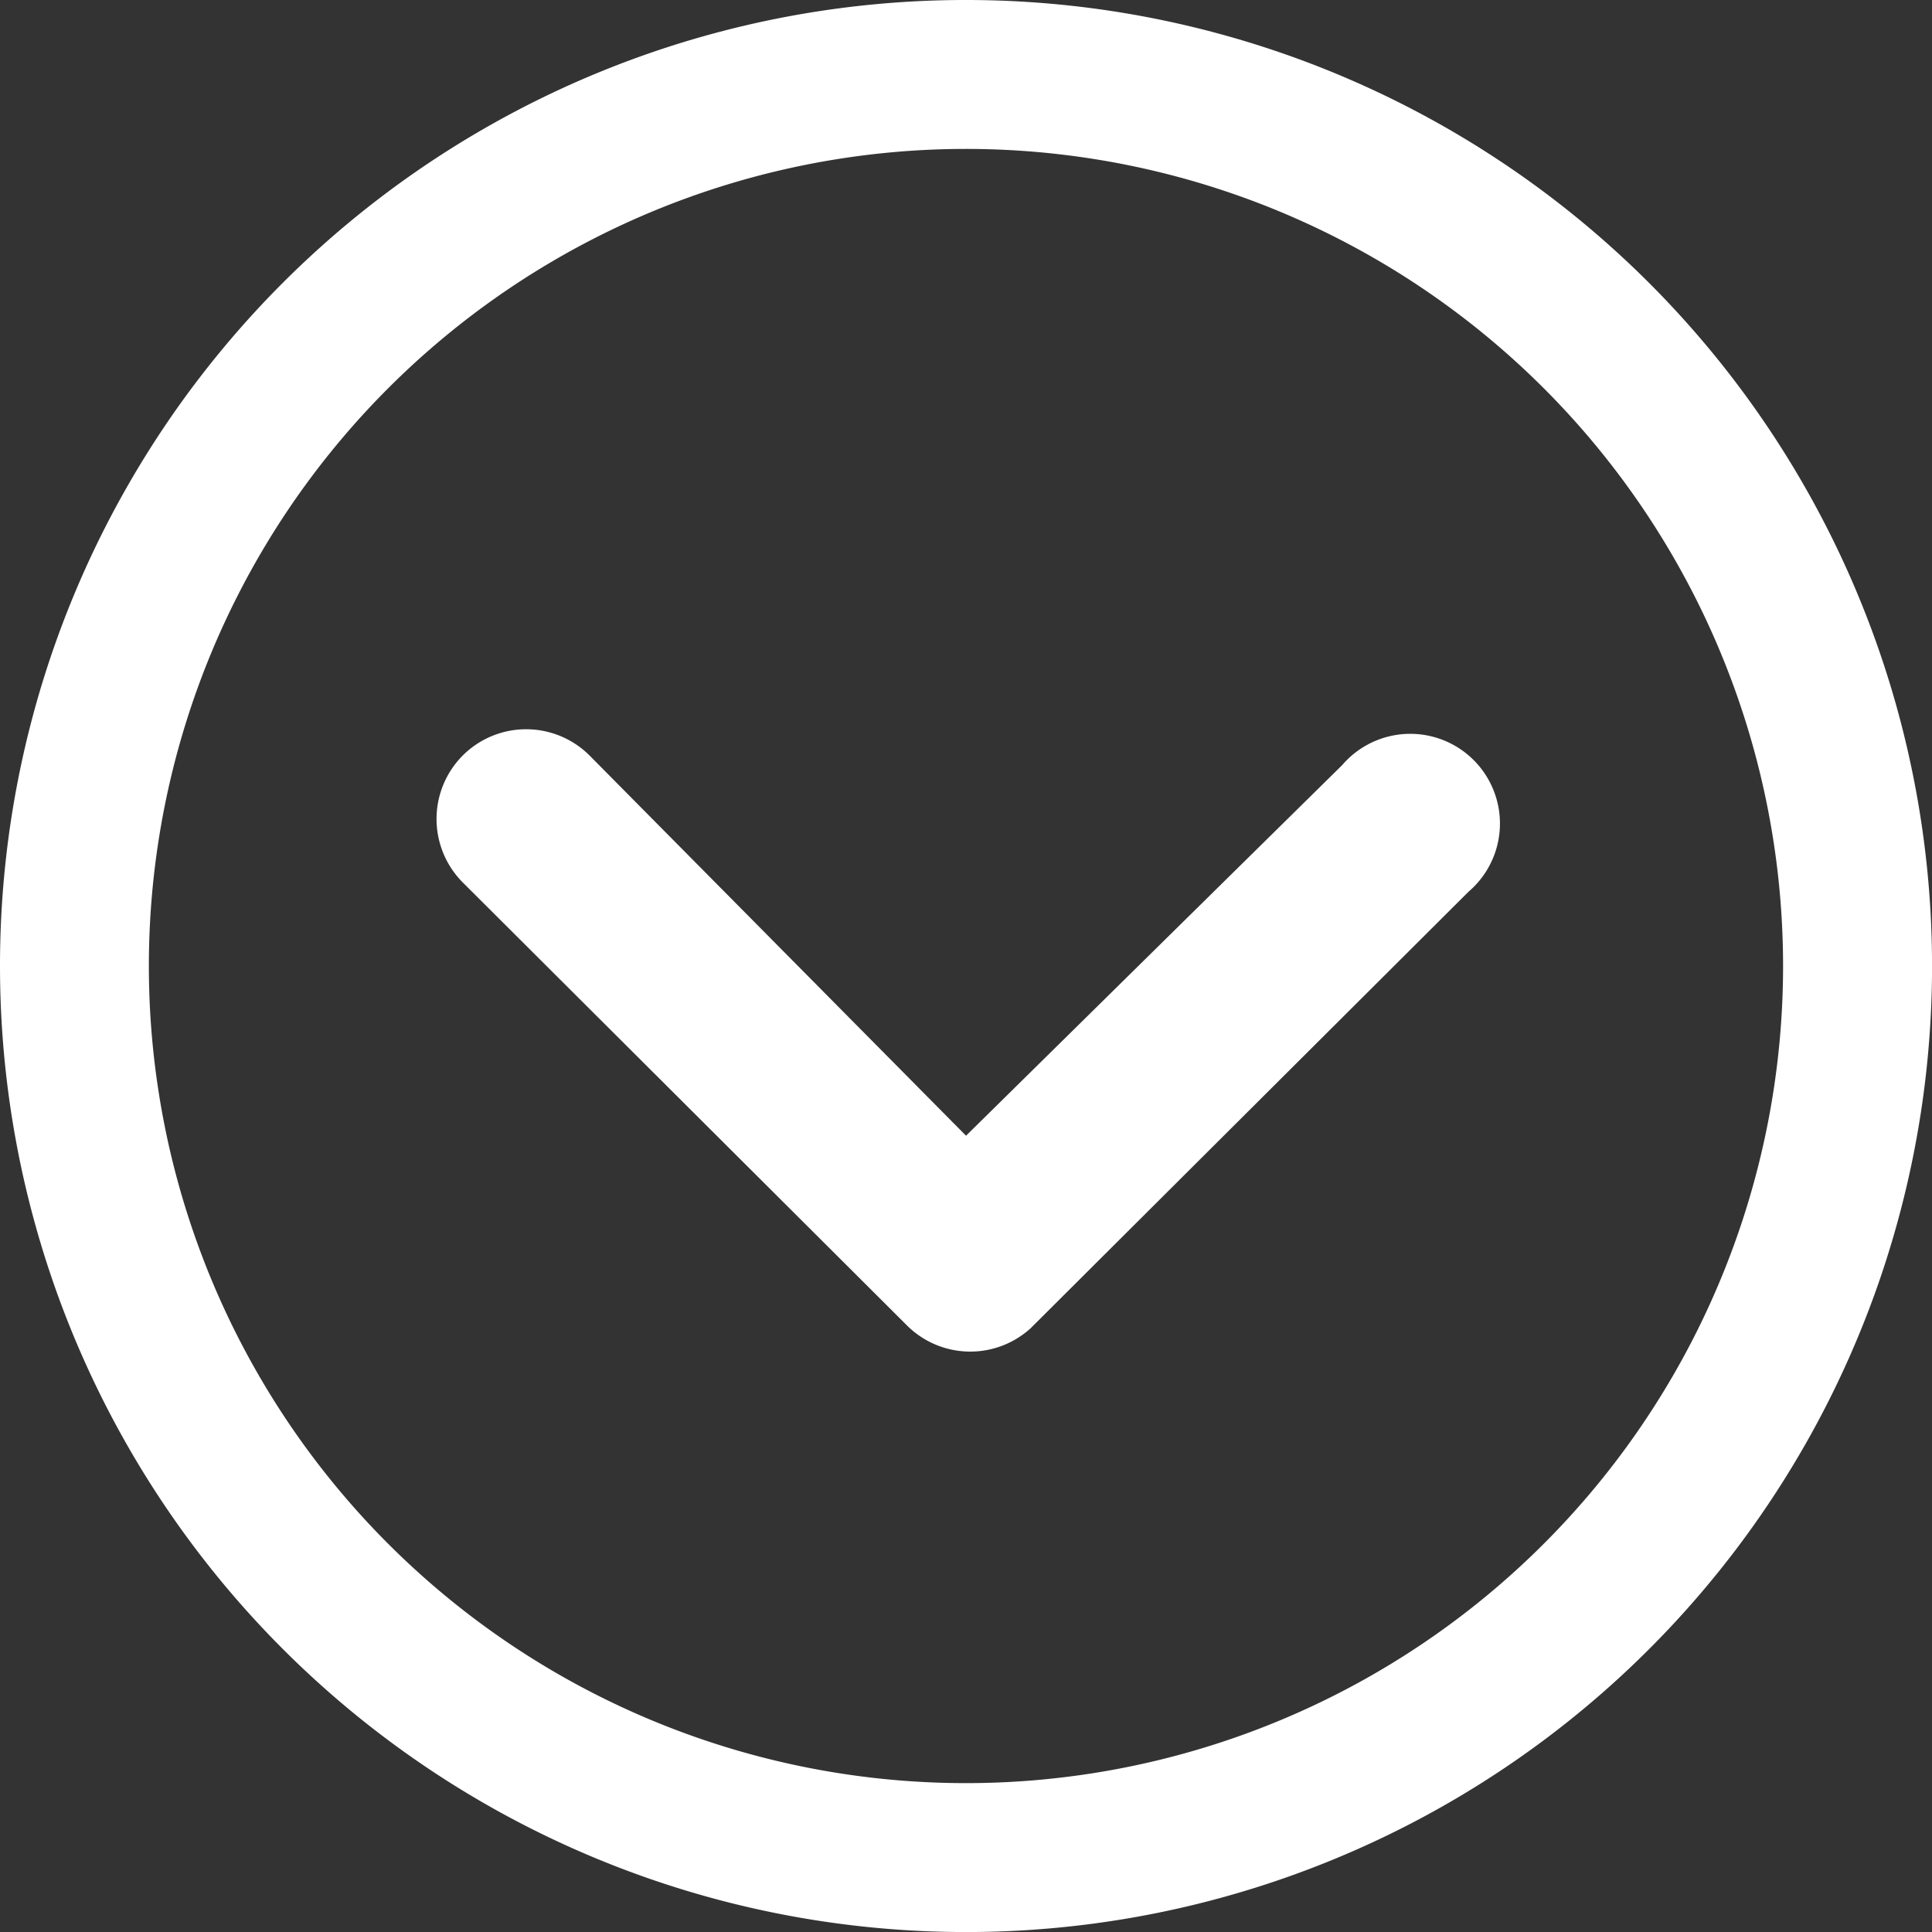
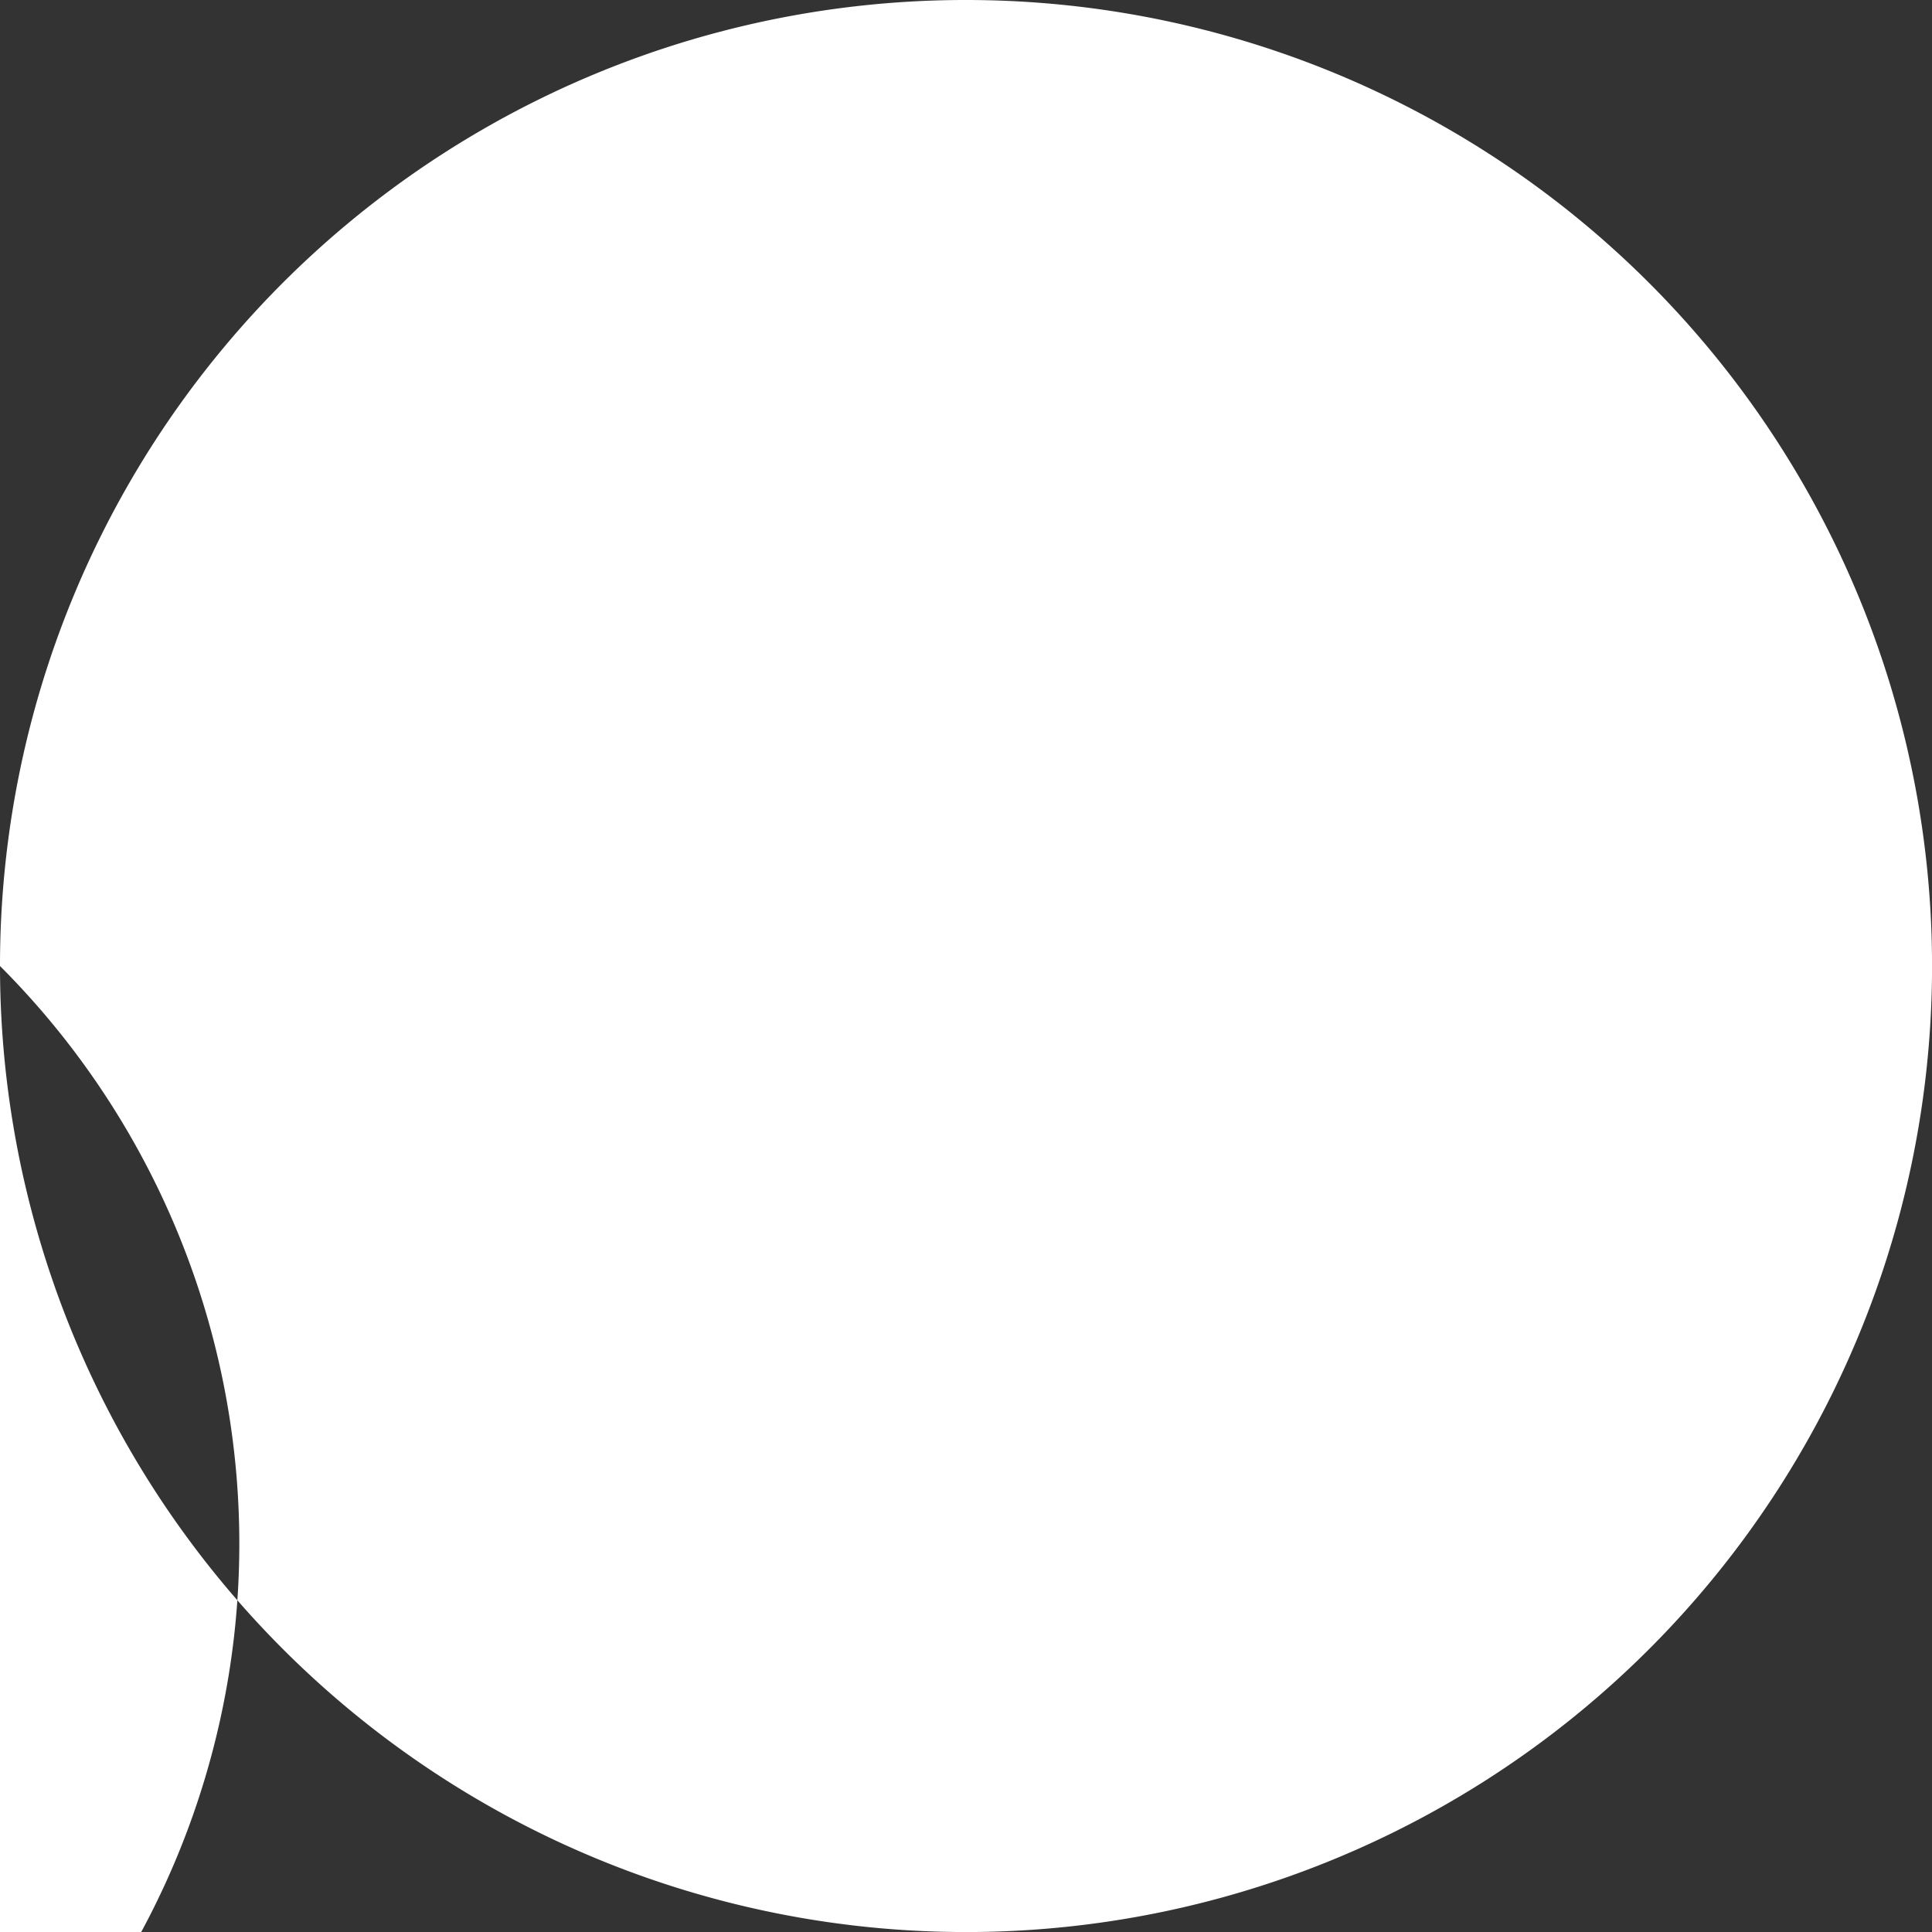
<svg xmlns="http://www.w3.org/2000/svg" width="36.615" height="36.615" viewBox="0 0 36.615 36.615">
  <rect x="0" y="0" width="36.615" height="36.615" fill="#333333" stroke="none" />
  <g transform="translate(-3.375 -3.375)">
-     <path d="M10.478,14.916a1.705,1.705,0,0,0,0,2.4l8.423,8.4a1.7,1.7,0,0,0,2.341.053l8.3-8.274a1.7,1.7,0,1,0-2.394-2.4l-7.129,7.024-7.138-7.209A1.7,1.7,0,0,0,10.478,14.916Z" transform="translate(1.664 2.78)" fill="#fff" />
-     <path d="M3.375,21.683A18.308,18.308,0,1,0,21.683,3.375,18.3,18.3,0,0,0,3.375,21.683ZM32.632,10.733a15.485,15.485,0,1,1-21.9,21.9,15.485,15.485,0,1,1,21.9-21.9Z" fill="#fff" />
+     <path d="M3.375,21.683A18.308,18.308,0,1,0,21.683,3.375,18.3,18.3,0,0,0,3.375,21.683Za15.485,15.485,0,1,1-21.9,21.9,15.485,15.485,0,1,1,21.9-21.9Z" fill="#fff" />
  </g>
</svg>